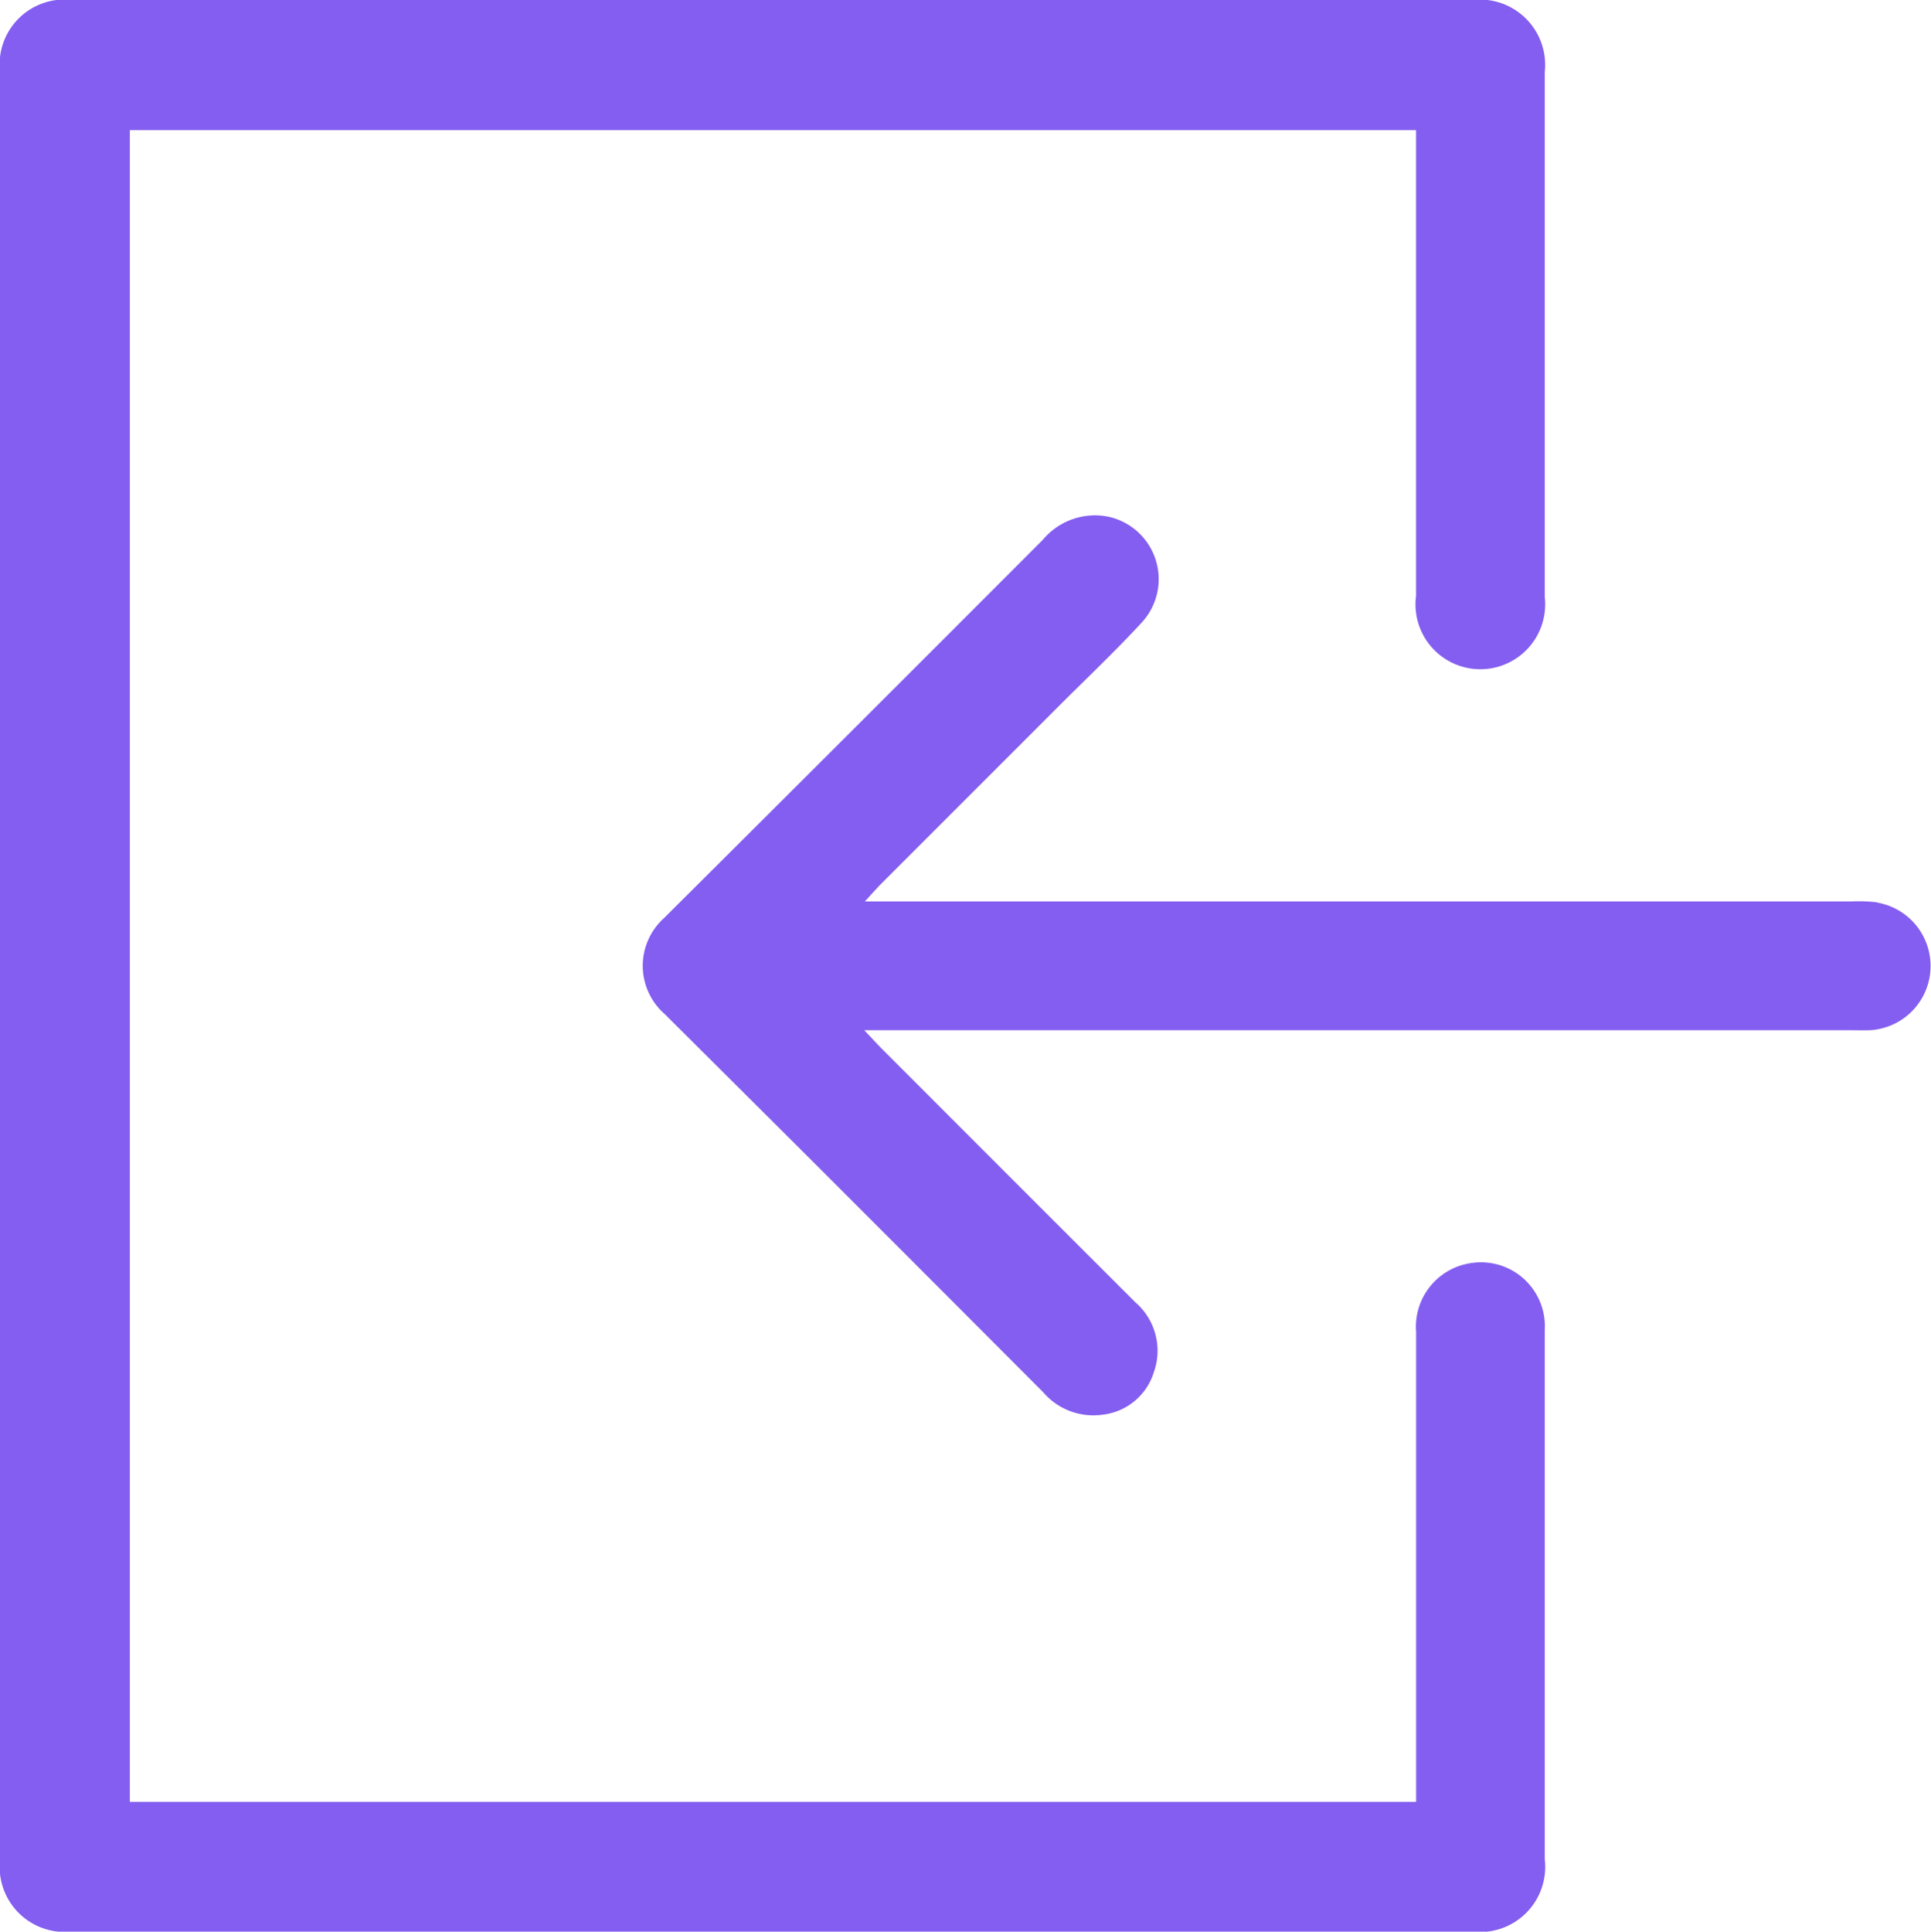
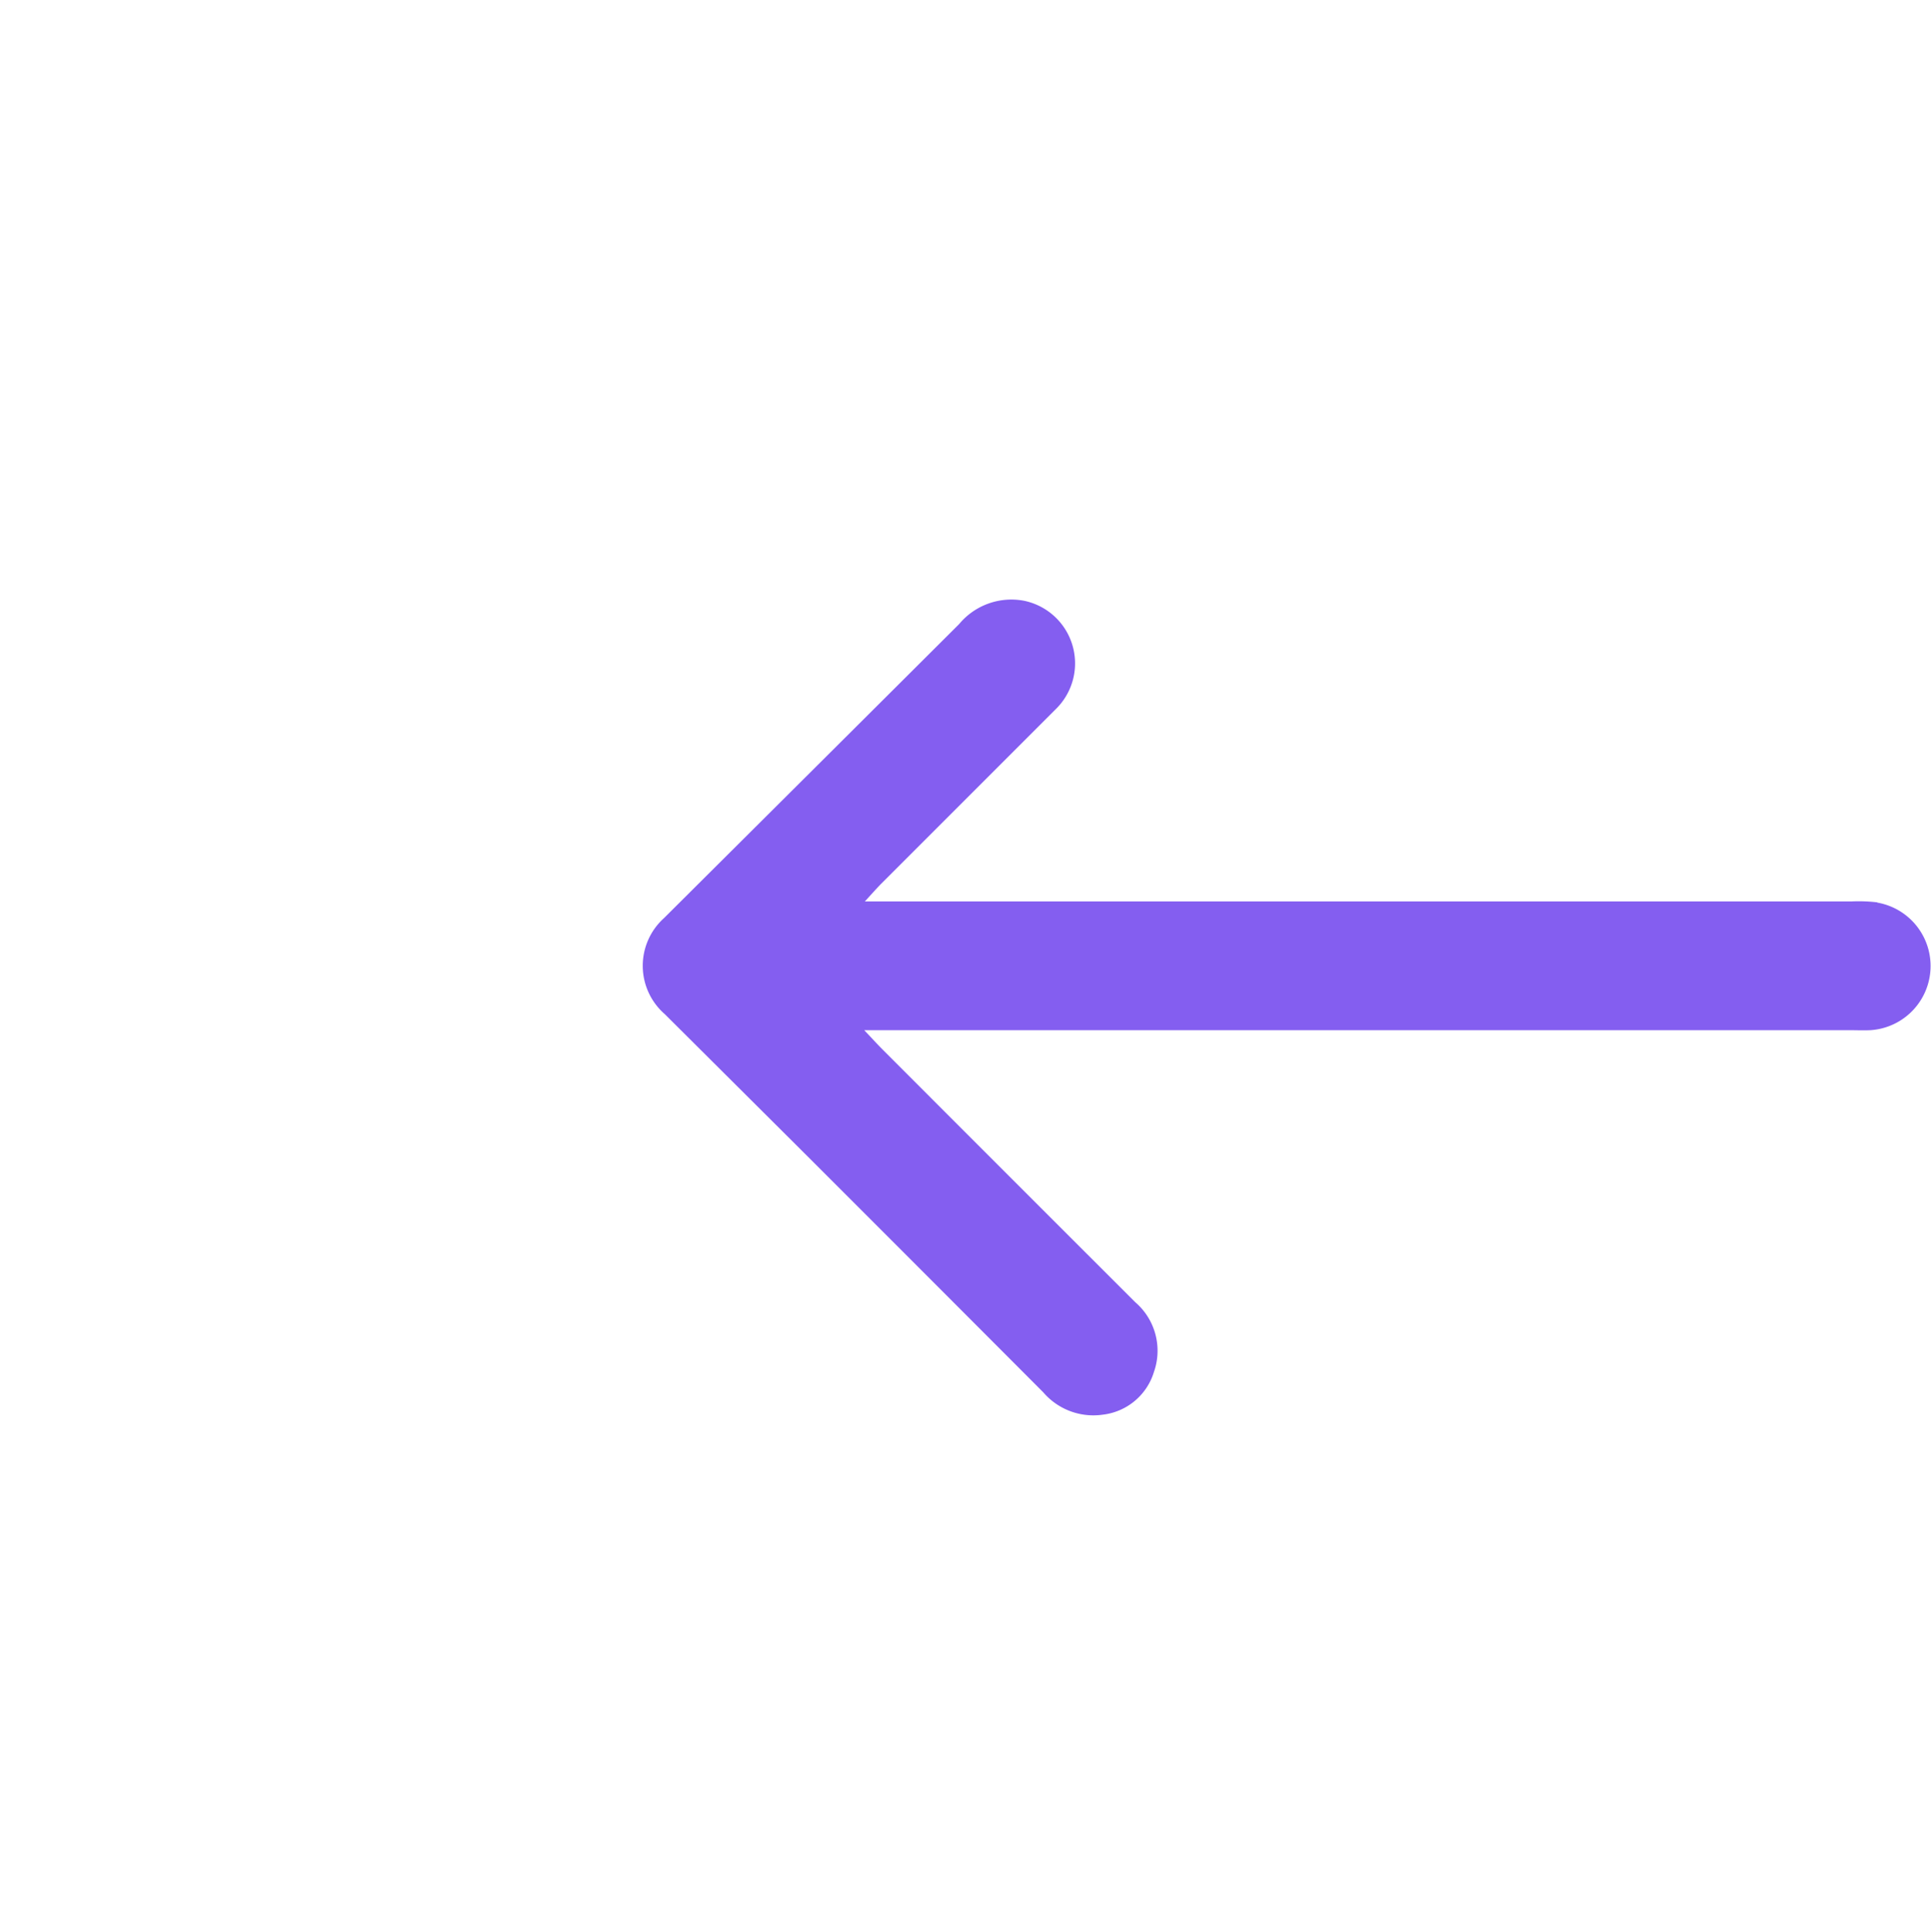
<svg xmlns="http://www.w3.org/2000/svg" id="Group_83763" data-name="Group 83763" width="33.922" height="33.929" viewBox="0 0 33.922 33.929">
  <defs>
    <clipPath id="clip-path">
      <rect id="Rectangle_20446" data-name="Rectangle 20446" width="33.921" height="33.929" fill="#845ef0" stroke="rgba(0,0,0,0)" stroke-width="1" />
    </clipPath>
  </defs>
  <g id="Group_83762" data-name="Group 83762" clip-path="url(#clip-path)">
-     <path id="Path_218010" data-name="Path 218010" d="M25.829,22.188a1.13,1.13,0,0,0-.952,1.21q0,3.923,0,7.845v.407H2.281V2.286H24.876v.407q0,3.887,0,7.774a1.139,1.139,0,1,0,2.261.021q0-4.611,0-9.223A1.147,1.147,0,0,0,25.865,0H1.275A1.141,1.141,0,0,0,0,1.26Q0,16.968,0,32.676a1.141,1.141,0,0,0,1.248,1.253q12.313,0,24.626,0a1.144,1.144,0,0,0,1.263-1.273q0-2.156,0-4.311c0-1.661,0-3.322,0-4.983a1.123,1.123,0,0,0-1.307-1.174" transform="translate(0 0)" fill="#845ef0" stroke="rgba(0,0,0,0)" stroke-width="1" />
-     <path id="Path_218011" data-name="Path 218011" d="M103.315,72.208a2.836,2.836,0,0,0-.458-.016H85.528c.124-.136.2-.221.276-.3l3.1-3.1c.491-.492,1-.971,1.469-1.479a1.123,1.123,0,0,0-.581-1.882,1.194,1.194,0,0,0-1.139.41Q85.331,69.168,82,72.484a1.126,1.126,0,0,0,.014,1.688q1.189,1.184,2.378,2.368,2.137,2.135,4.27,4.274a1.159,1.159,0,0,0,1.044.393,1.068,1.068,0,0,0,.9-.75,1.123,1.123,0,0,0-.325-1.223q-2.225-2.222-4.447-4.447c-.089-.089-.173-.182-.317-.334h17.29c.129,0,.26.006.388,0a1.13,1.13,0,0,0,.117-2.241" transform="translate(-70.335 -56.358)" fill="#845ef0" stroke="rgba(0,0,0,0)" stroke-width="1" />
+     <path id="Path_218011" data-name="Path 218011" d="M103.315,72.208a2.836,2.836,0,0,0-.458-.016H85.528c.124-.136.2-.221.276-.3l3.1-3.1a1.123,1.123,0,0,0-.581-1.882,1.194,1.194,0,0,0-1.139.41Q85.331,69.168,82,72.484a1.126,1.126,0,0,0,.014,1.688q1.189,1.184,2.378,2.368,2.137,2.135,4.27,4.274a1.159,1.159,0,0,0,1.044.393,1.068,1.068,0,0,0,.9-.75,1.123,1.123,0,0,0-.325-1.223q-2.225-2.222-4.447-4.447c-.089-.089-.173-.182-.317-.334h17.29c.129,0,.26.006.388,0a1.13,1.13,0,0,0,.117-2.241" transform="translate(-70.335 -56.358)" fill="#845ef0" stroke="rgba(0,0,0,0)" stroke-width="1" />
  </g>
</svg>